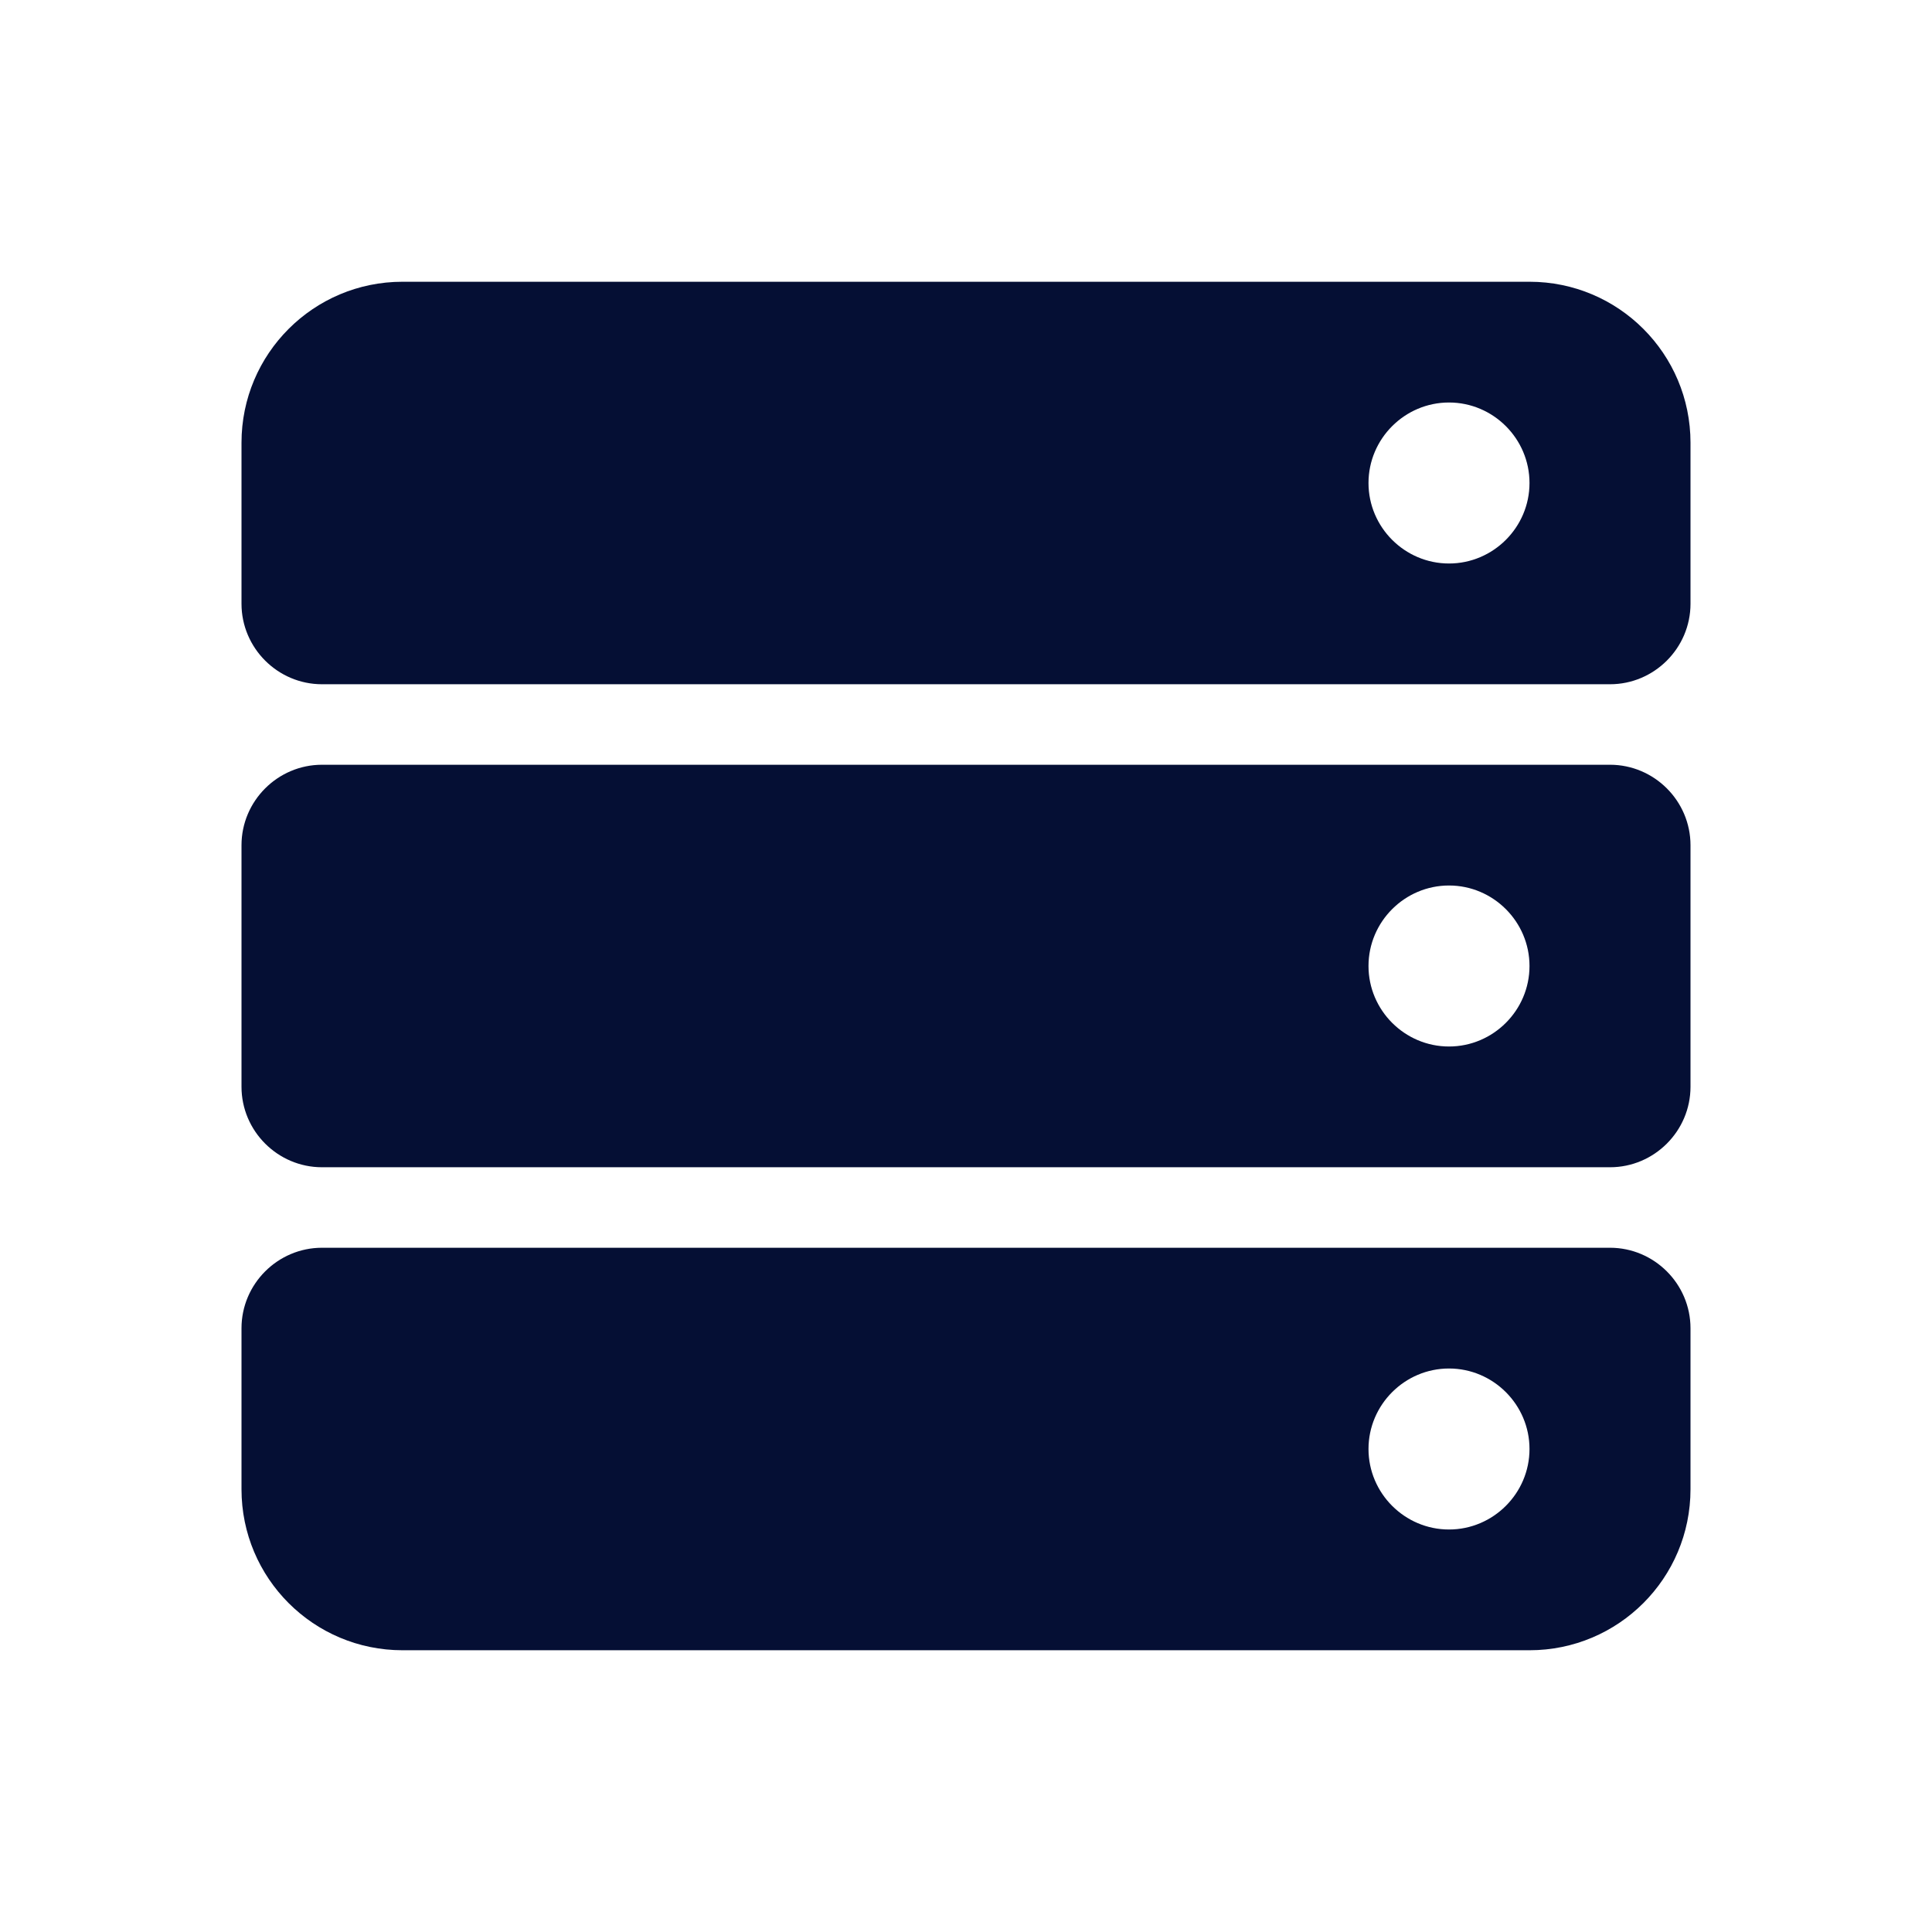
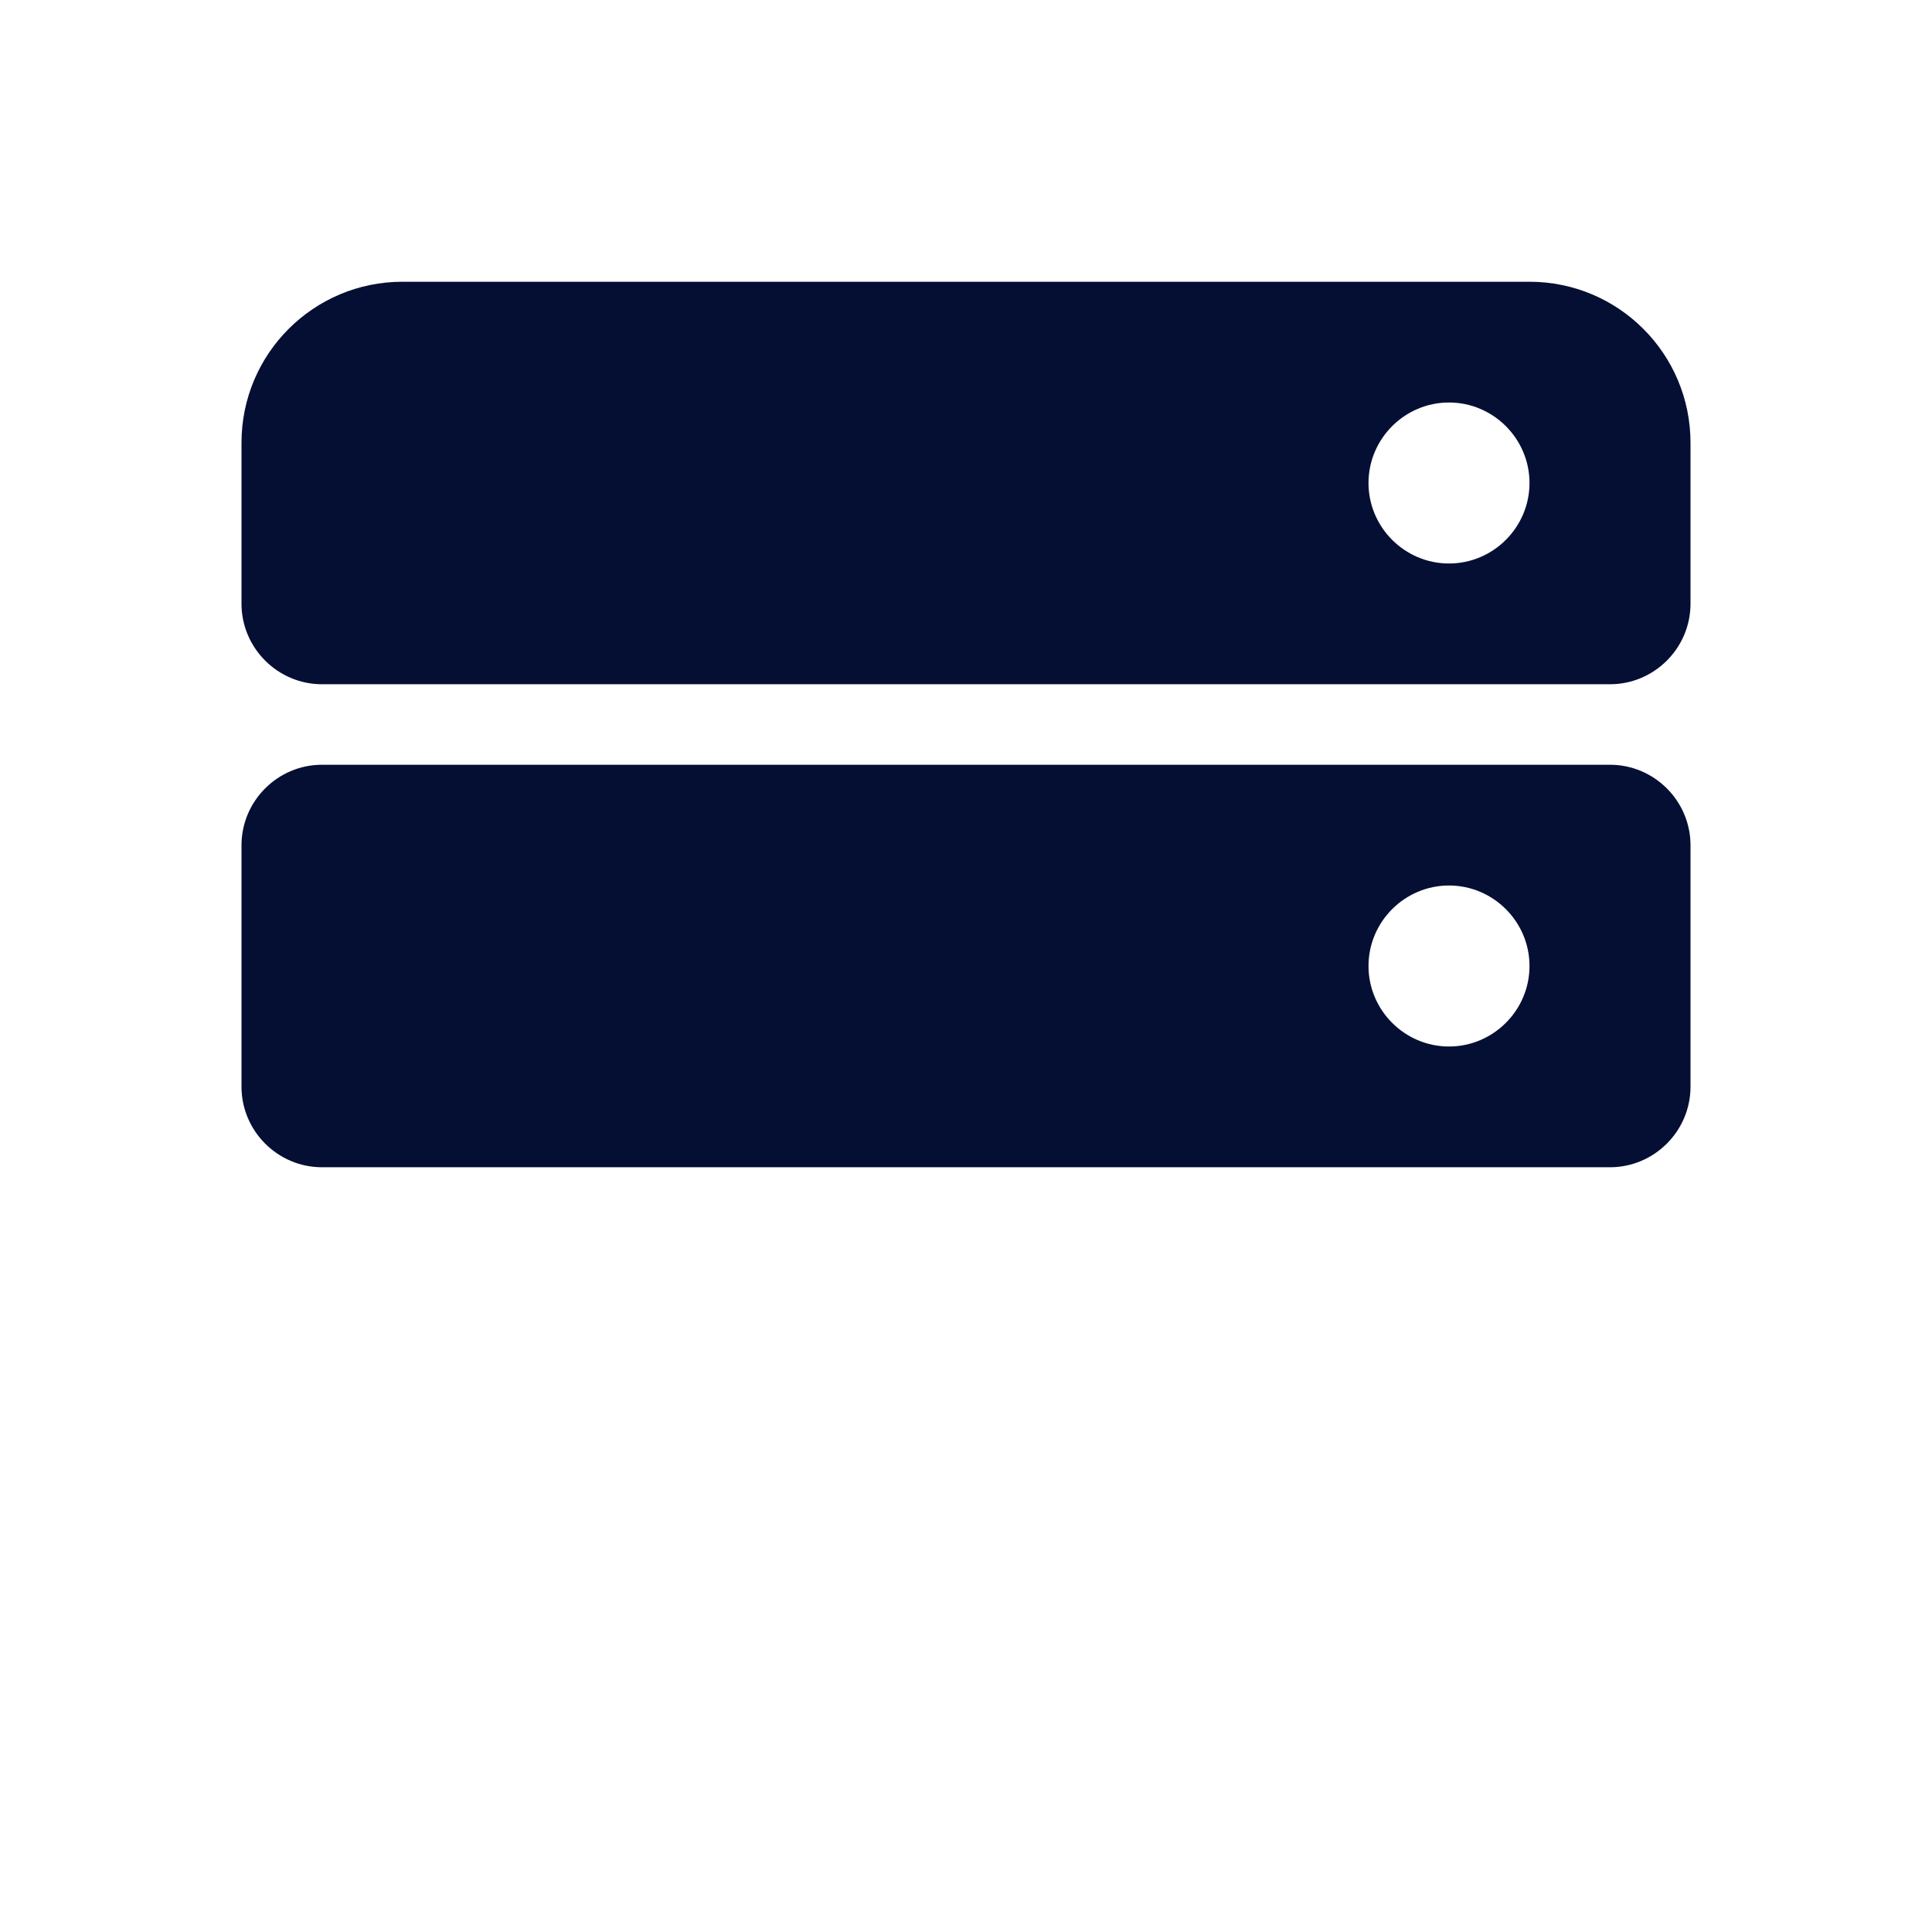
<svg xmlns="http://www.w3.org/2000/svg" version="1.1" id="Ebene_1" x="0px" y="0px" viewBox="0 0 480 480" style="enable-background:new 0 0 480 480;" xml:space="preserve">
  <style type="text/css">
	.st0{fill:#050F34;}
</style>
  <g>
    <path class="st0" d="M380,70H100c-22.1,0-40,17.9-40,40v40c0,11,9,20,20,20h320c11,0,20-9,20-20v-40C420,87.9,402.1,70,380,70z    M360,140c-11,0-20-9-20-20s9-20,20-20s20,9,20,20S371,140,360,140z" />
    <path class="st0" d="M400,190H80c-11,0-20,9-20,20v60c0,11,9,20,20,20h320c11,0,20-9,20-20v-60C420,199,411,190,400,190z M360,260   c-11,0-20-9-20-20s9-20,20-20s20,9,20,20S371,260,360,260z" />
-     <path class="st0" d="M400,310H80c-11,0-20,9-20,20v40c0,22.1,17.9,40,40,40h280c22.1,0,40-17.9,40-40v-40C420,319,411,310,400,310z    M360,380c-11,0-20-9-20-20s9-20,20-20s20,9,20,20S371,380,360,380z" />
  </g>
</svg>